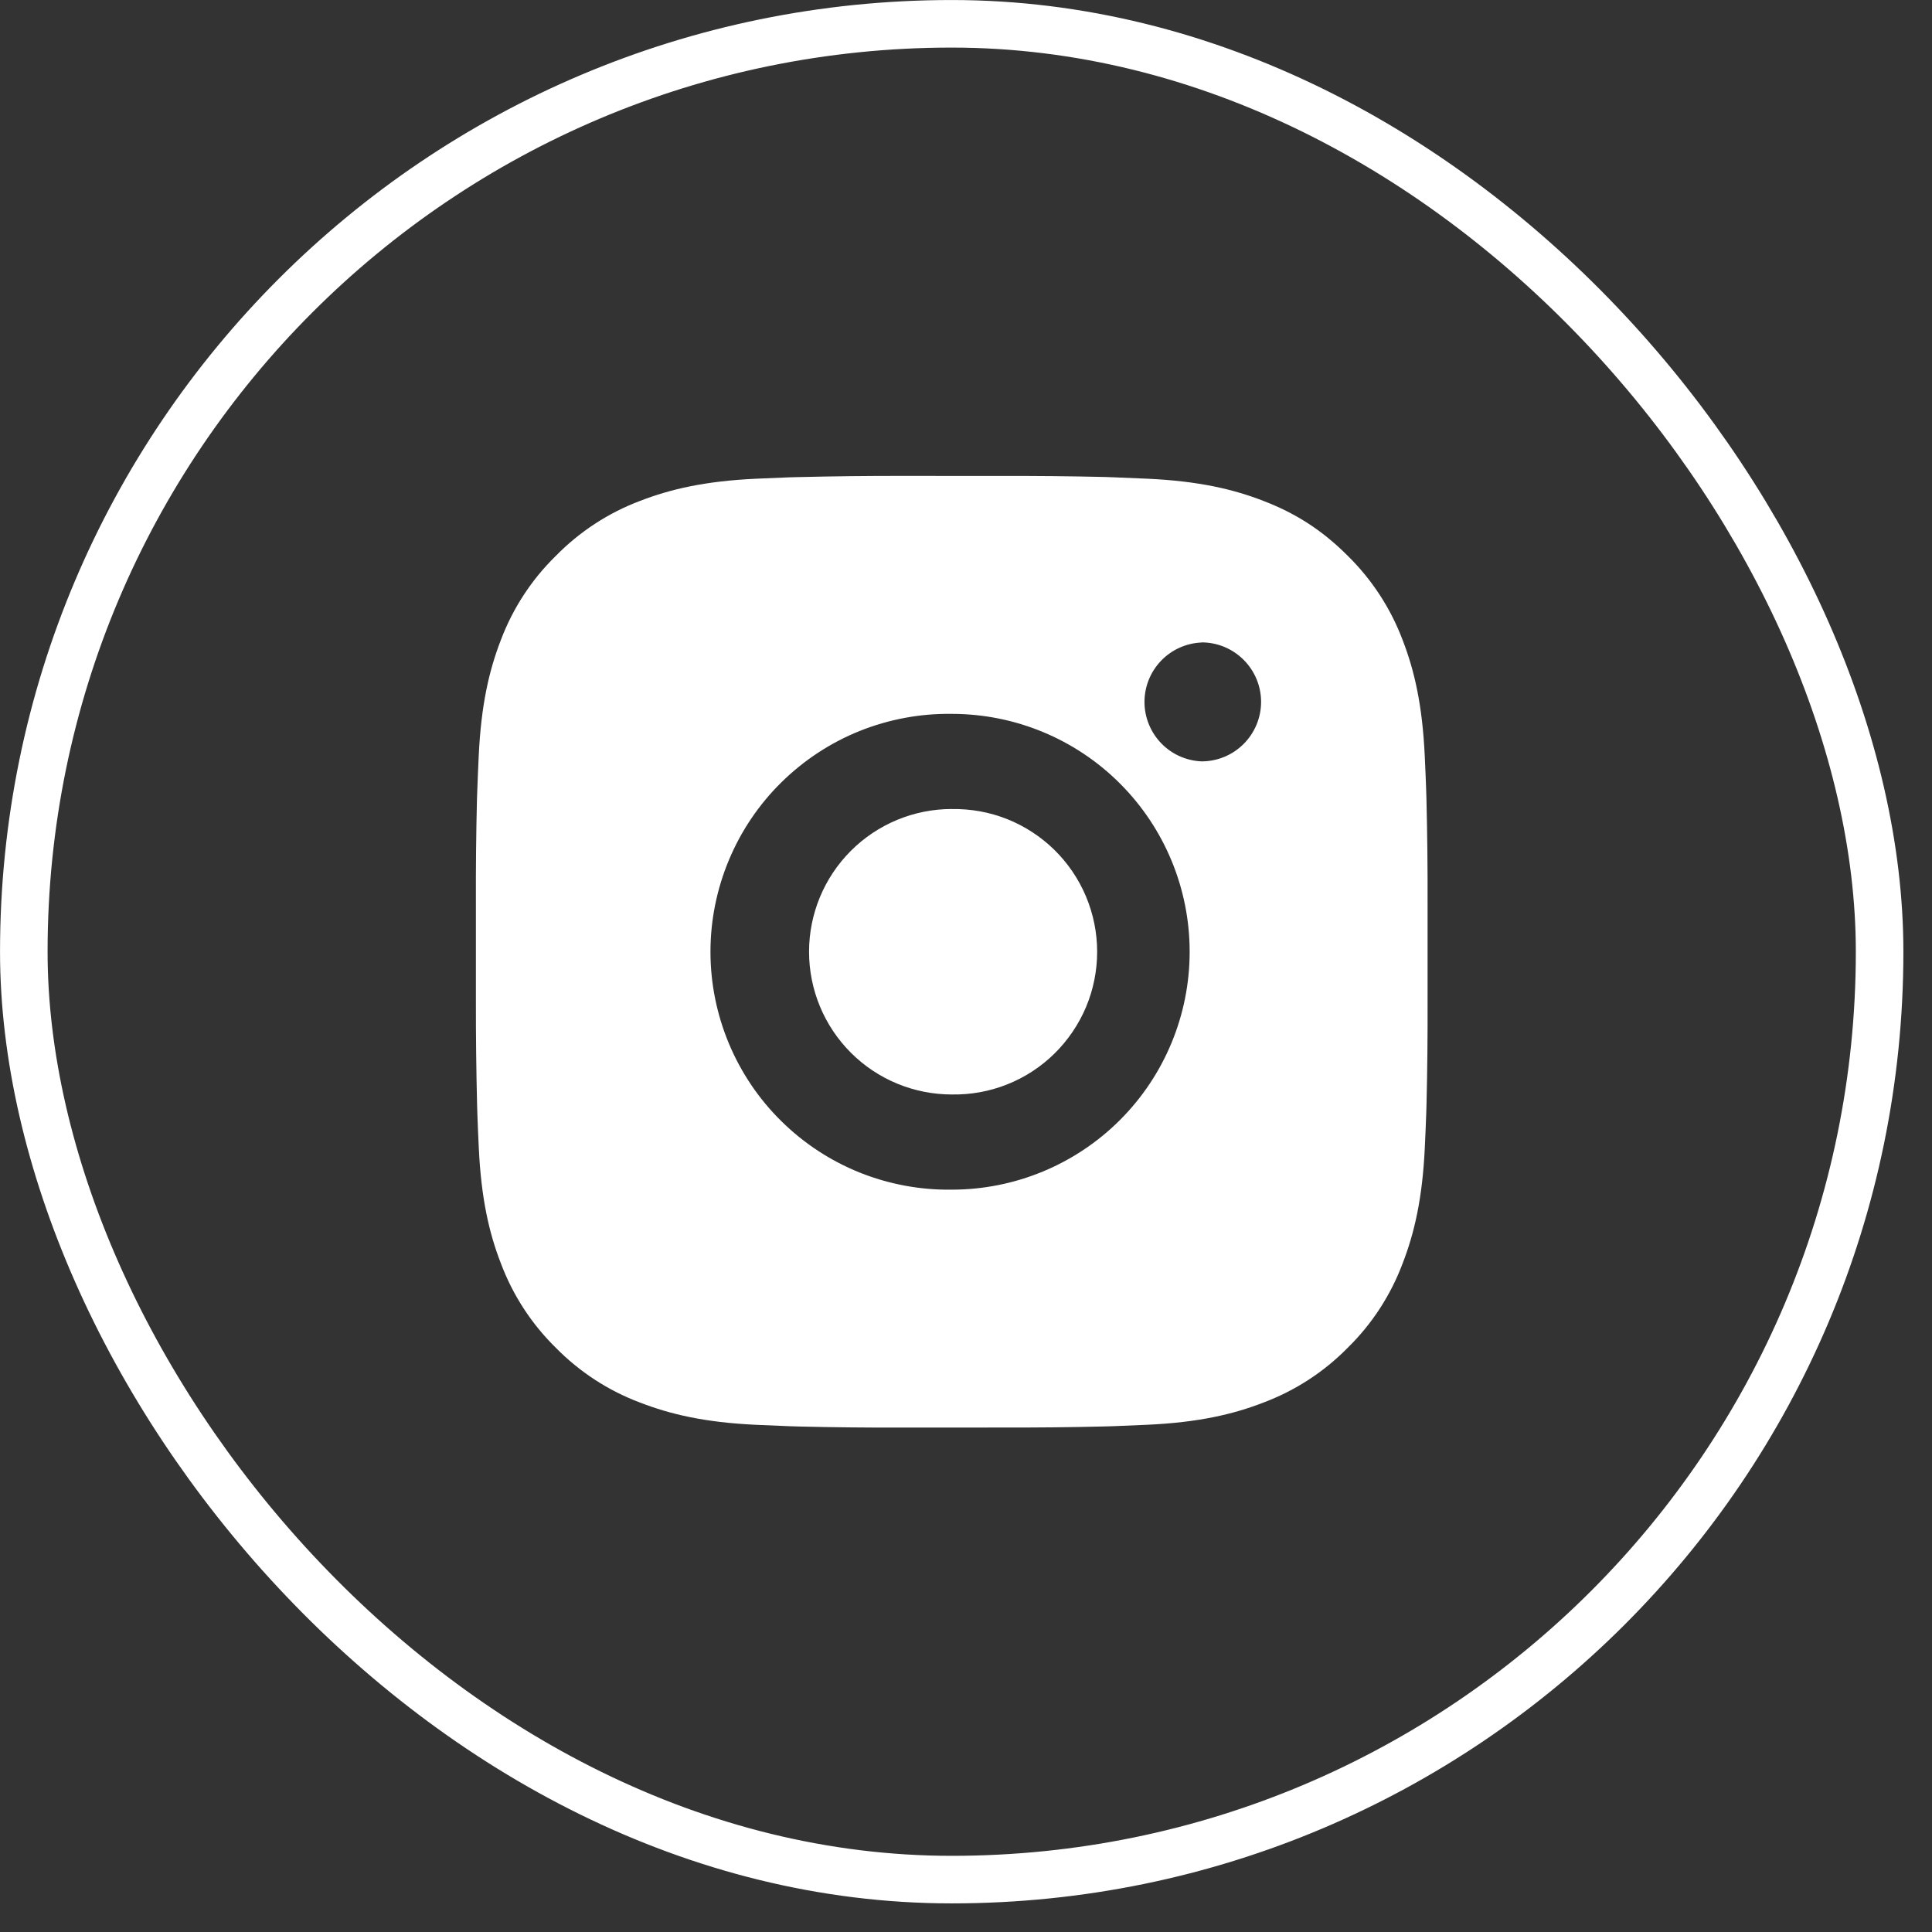
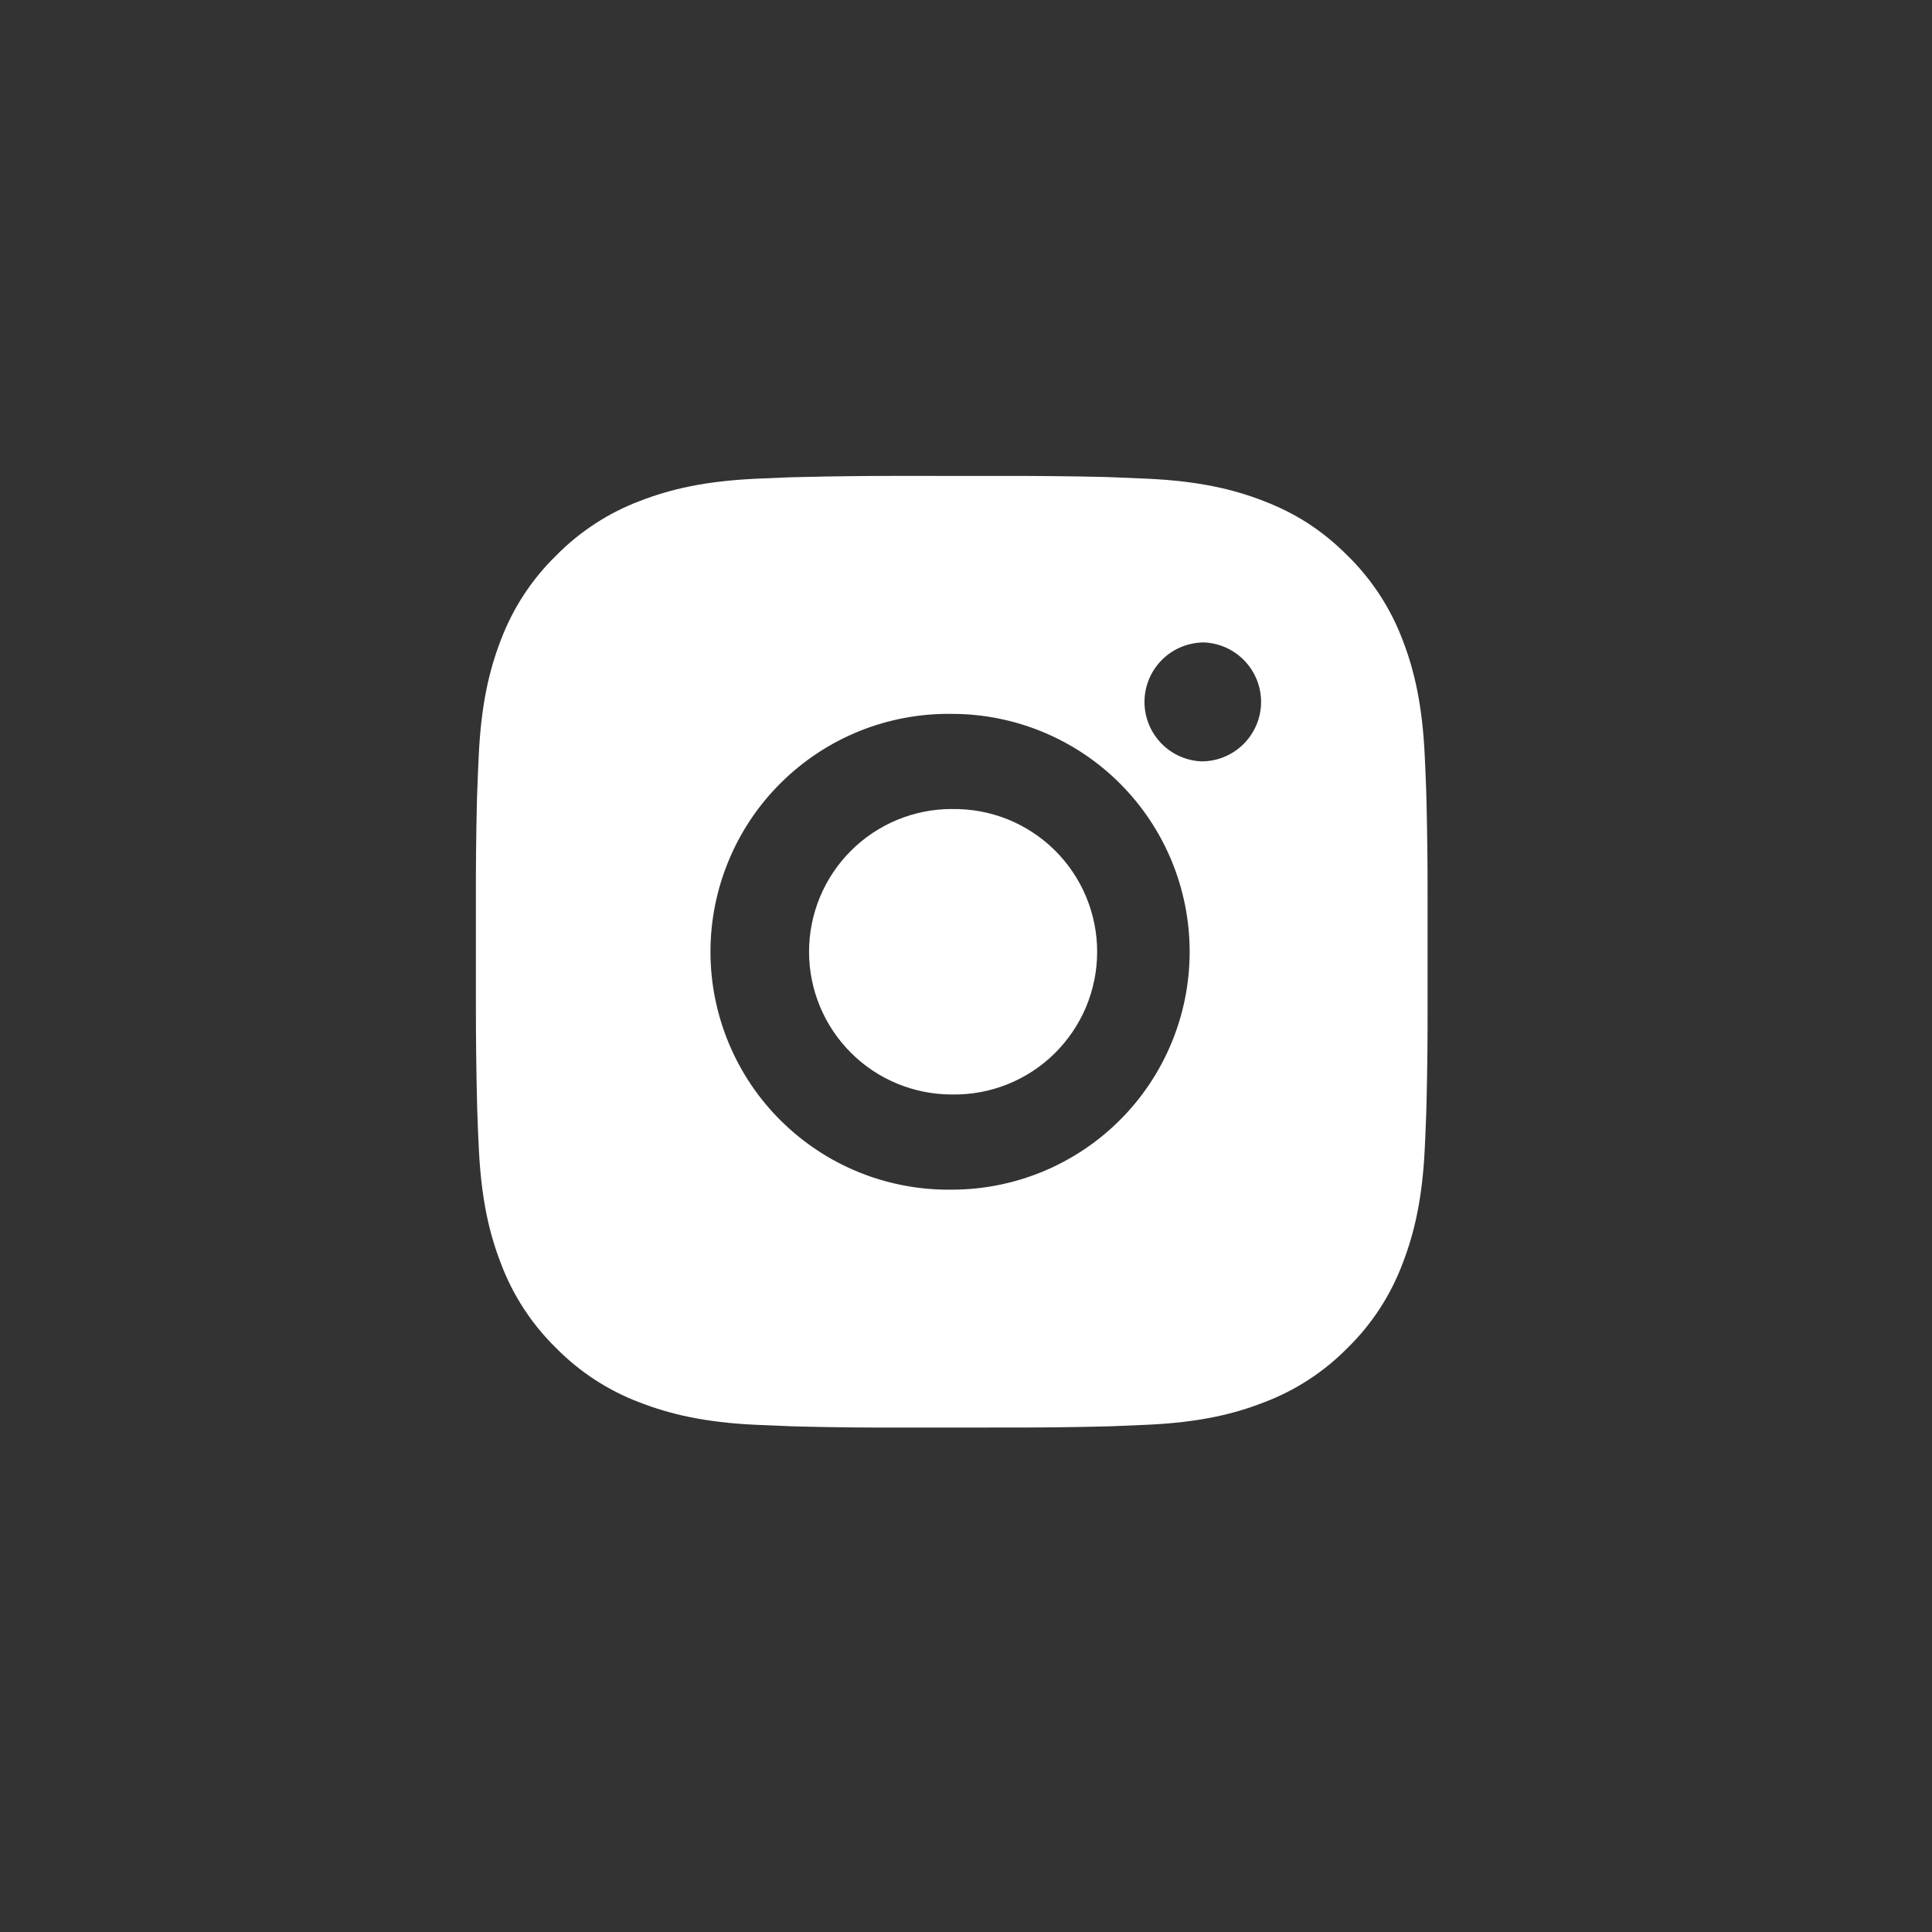
<svg xmlns="http://www.w3.org/2000/svg" width="34" height="34" viewBox="0 0 34 34" fill="none">
  <rect x="0" y="0" width="34" height="34" fill="#333333" stroke="none" />
-   <rect x="0.419" y="0.419" width="32.659" height="32.659" rx="16.329" stroke="white" stroke-width="0.837" />
  <path d="M17.61 8.376C18.221 8.374 18.832 8.38 19.443 8.394L19.606 8.4C19.793 8.407 19.979 8.415 20.202 8.425C21.093 8.467 21.701 8.608 22.234 8.815C22.787 9.028 23.253 9.316 23.718 9.781C24.144 10.2 24.474 10.706 24.684 11.264C24.891 11.798 25.031 12.406 25.073 13.297C25.083 13.52 25.092 13.706 25.098 13.894L25.103 14.056C25.118 14.667 25.125 15.277 25.123 15.888L25.123 16.513V17.61C25.125 18.221 25.119 18.832 25.104 19.443L25.099 19.606C25.093 19.793 25.084 19.978 25.074 20.202C25.032 21.093 24.89 21.701 24.684 22.234C24.474 22.793 24.145 23.3 23.718 23.718C23.3 24.144 22.793 24.473 22.234 24.683C21.701 24.89 21.093 25.031 20.202 25.073C19.979 25.083 19.793 25.091 19.606 25.098L19.443 25.103C18.832 25.118 18.221 25.124 17.61 25.122L16.986 25.123H15.889C15.278 25.125 14.667 25.119 14.056 25.104L13.894 25.099C13.695 25.092 13.496 25.083 13.298 25.074C12.407 25.032 11.799 24.89 11.264 24.683C10.706 24.474 10.2 24.144 9.781 23.718C9.355 23.3 9.025 22.793 8.815 22.234C8.608 21.701 8.468 21.093 8.426 20.202C8.416 20.003 8.408 19.804 8.401 19.606L8.396 19.443C8.381 18.832 8.374 18.221 8.375 17.61V15.888C8.373 15.277 8.379 14.667 8.394 14.056L8.4 13.894C8.406 13.706 8.415 13.52 8.425 13.297C8.467 12.406 8.607 11.799 8.814 11.264C9.025 10.705 9.355 10.199 9.782 9.782C10.2 9.356 10.706 9.025 11.264 8.815C11.799 8.608 12.406 8.467 13.298 8.425L13.894 8.4L14.056 8.396C14.667 8.381 15.278 8.374 15.889 8.375L17.61 8.376ZM16.75 12.563C16.195 12.555 15.644 12.658 15.129 12.864C14.614 13.071 14.146 13.379 13.751 13.768C13.355 14.158 13.042 14.622 12.828 15.134C12.614 15.646 12.503 16.195 12.503 16.75C12.503 17.304 12.614 17.854 12.828 18.366C13.042 18.877 13.355 19.342 13.751 19.731C14.146 20.121 14.614 20.428 15.129 20.635C15.644 20.841 16.195 20.944 16.75 20.936C17.86 20.936 18.925 20.495 19.71 19.71C20.495 18.925 20.936 17.86 20.936 16.749C20.936 15.639 20.495 14.574 19.71 13.789C18.925 13.003 17.86 12.563 16.75 12.563ZM16.75 14.238C17.083 14.232 17.415 14.292 17.725 14.415C18.035 14.539 18.317 14.723 18.556 14.957C18.794 15.191 18.983 15.47 19.112 15.777C19.241 16.085 19.308 16.415 19.308 16.749C19.308 17.083 19.242 17.413 19.113 17.721C18.983 18.029 18.794 18.308 18.556 18.542C18.318 18.776 18.036 18.96 17.726 19.083C17.416 19.207 17.084 19.267 16.75 19.261C16.084 19.261 15.445 18.997 14.974 18.526C14.503 18.055 14.238 17.416 14.238 16.749C14.238 16.083 14.503 15.444 14.974 14.973C15.445 14.502 16.084 14.237 16.75 14.237L16.75 14.238ZM21.146 11.307C20.876 11.318 20.62 11.433 20.433 11.628C20.246 11.823 20.141 12.082 20.141 12.353C20.141 12.623 20.246 12.883 20.433 13.078C20.62 13.273 20.876 13.388 21.146 13.399C21.423 13.399 21.69 13.289 21.886 13.092C22.082 12.896 22.193 12.63 22.193 12.352C22.193 12.074 22.082 11.808 21.886 11.612C21.69 11.415 21.423 11.305 21.146 11.305V11.307Z" fill="white" />
</svg>